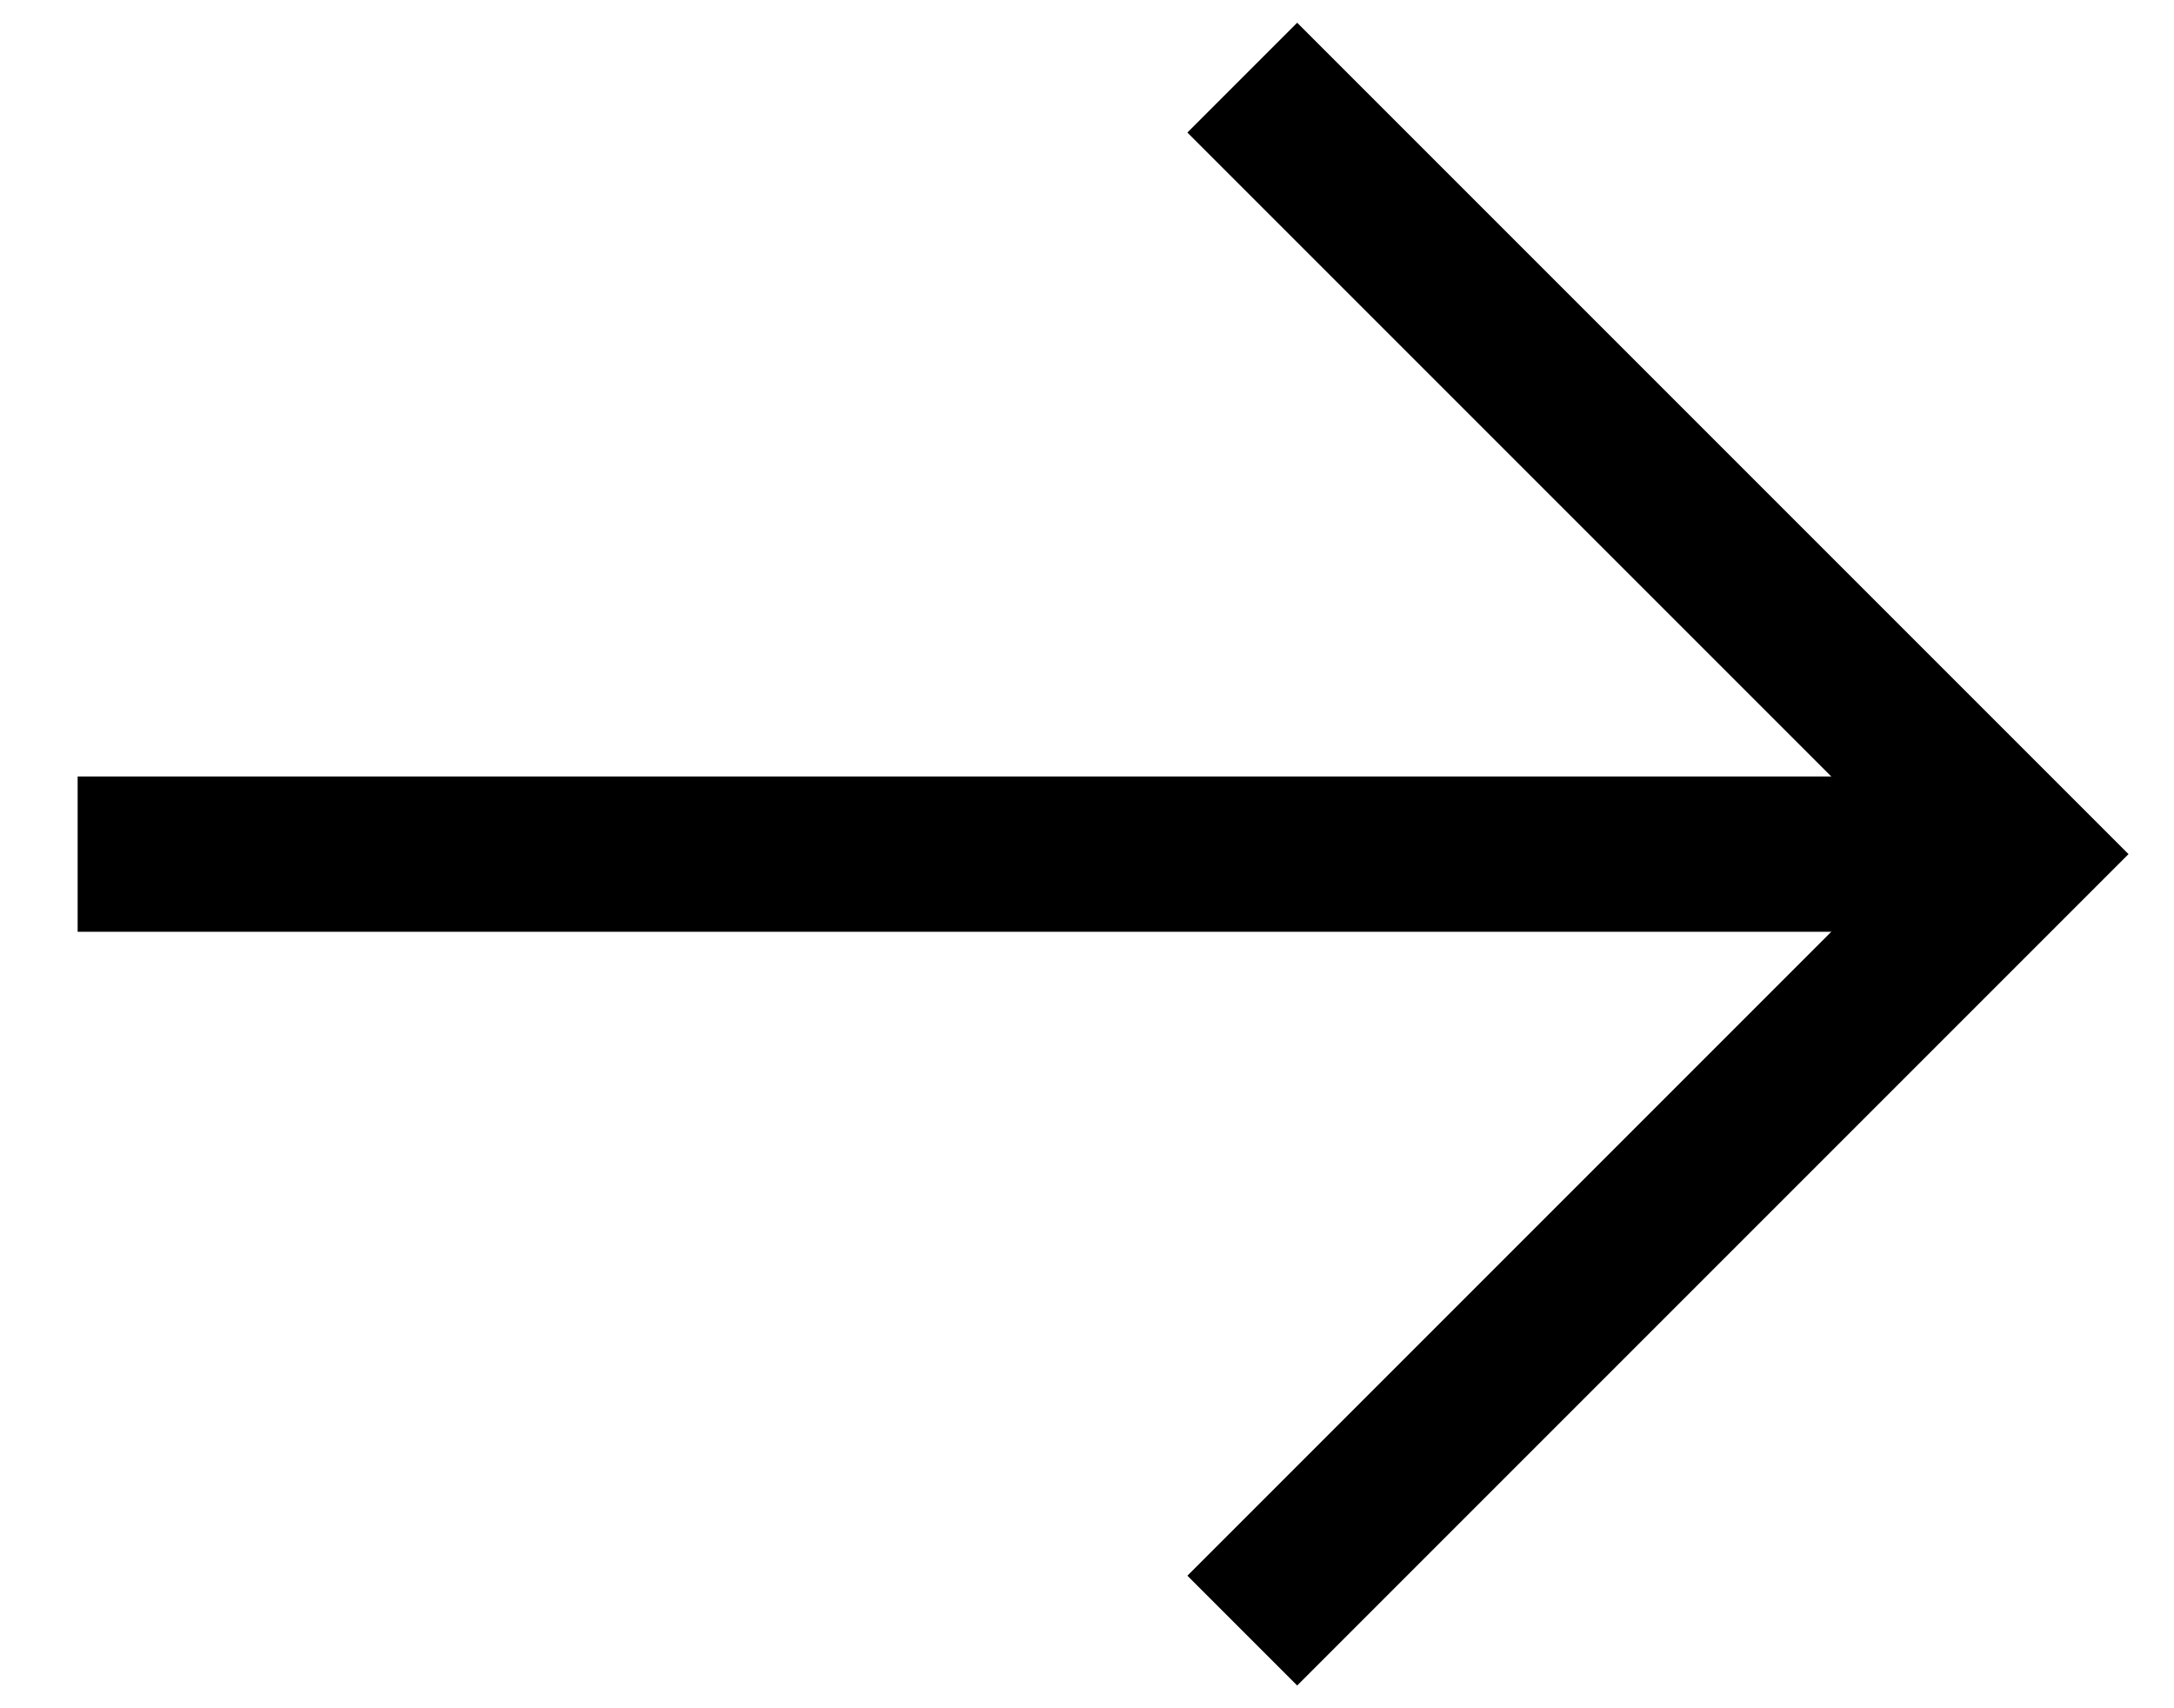
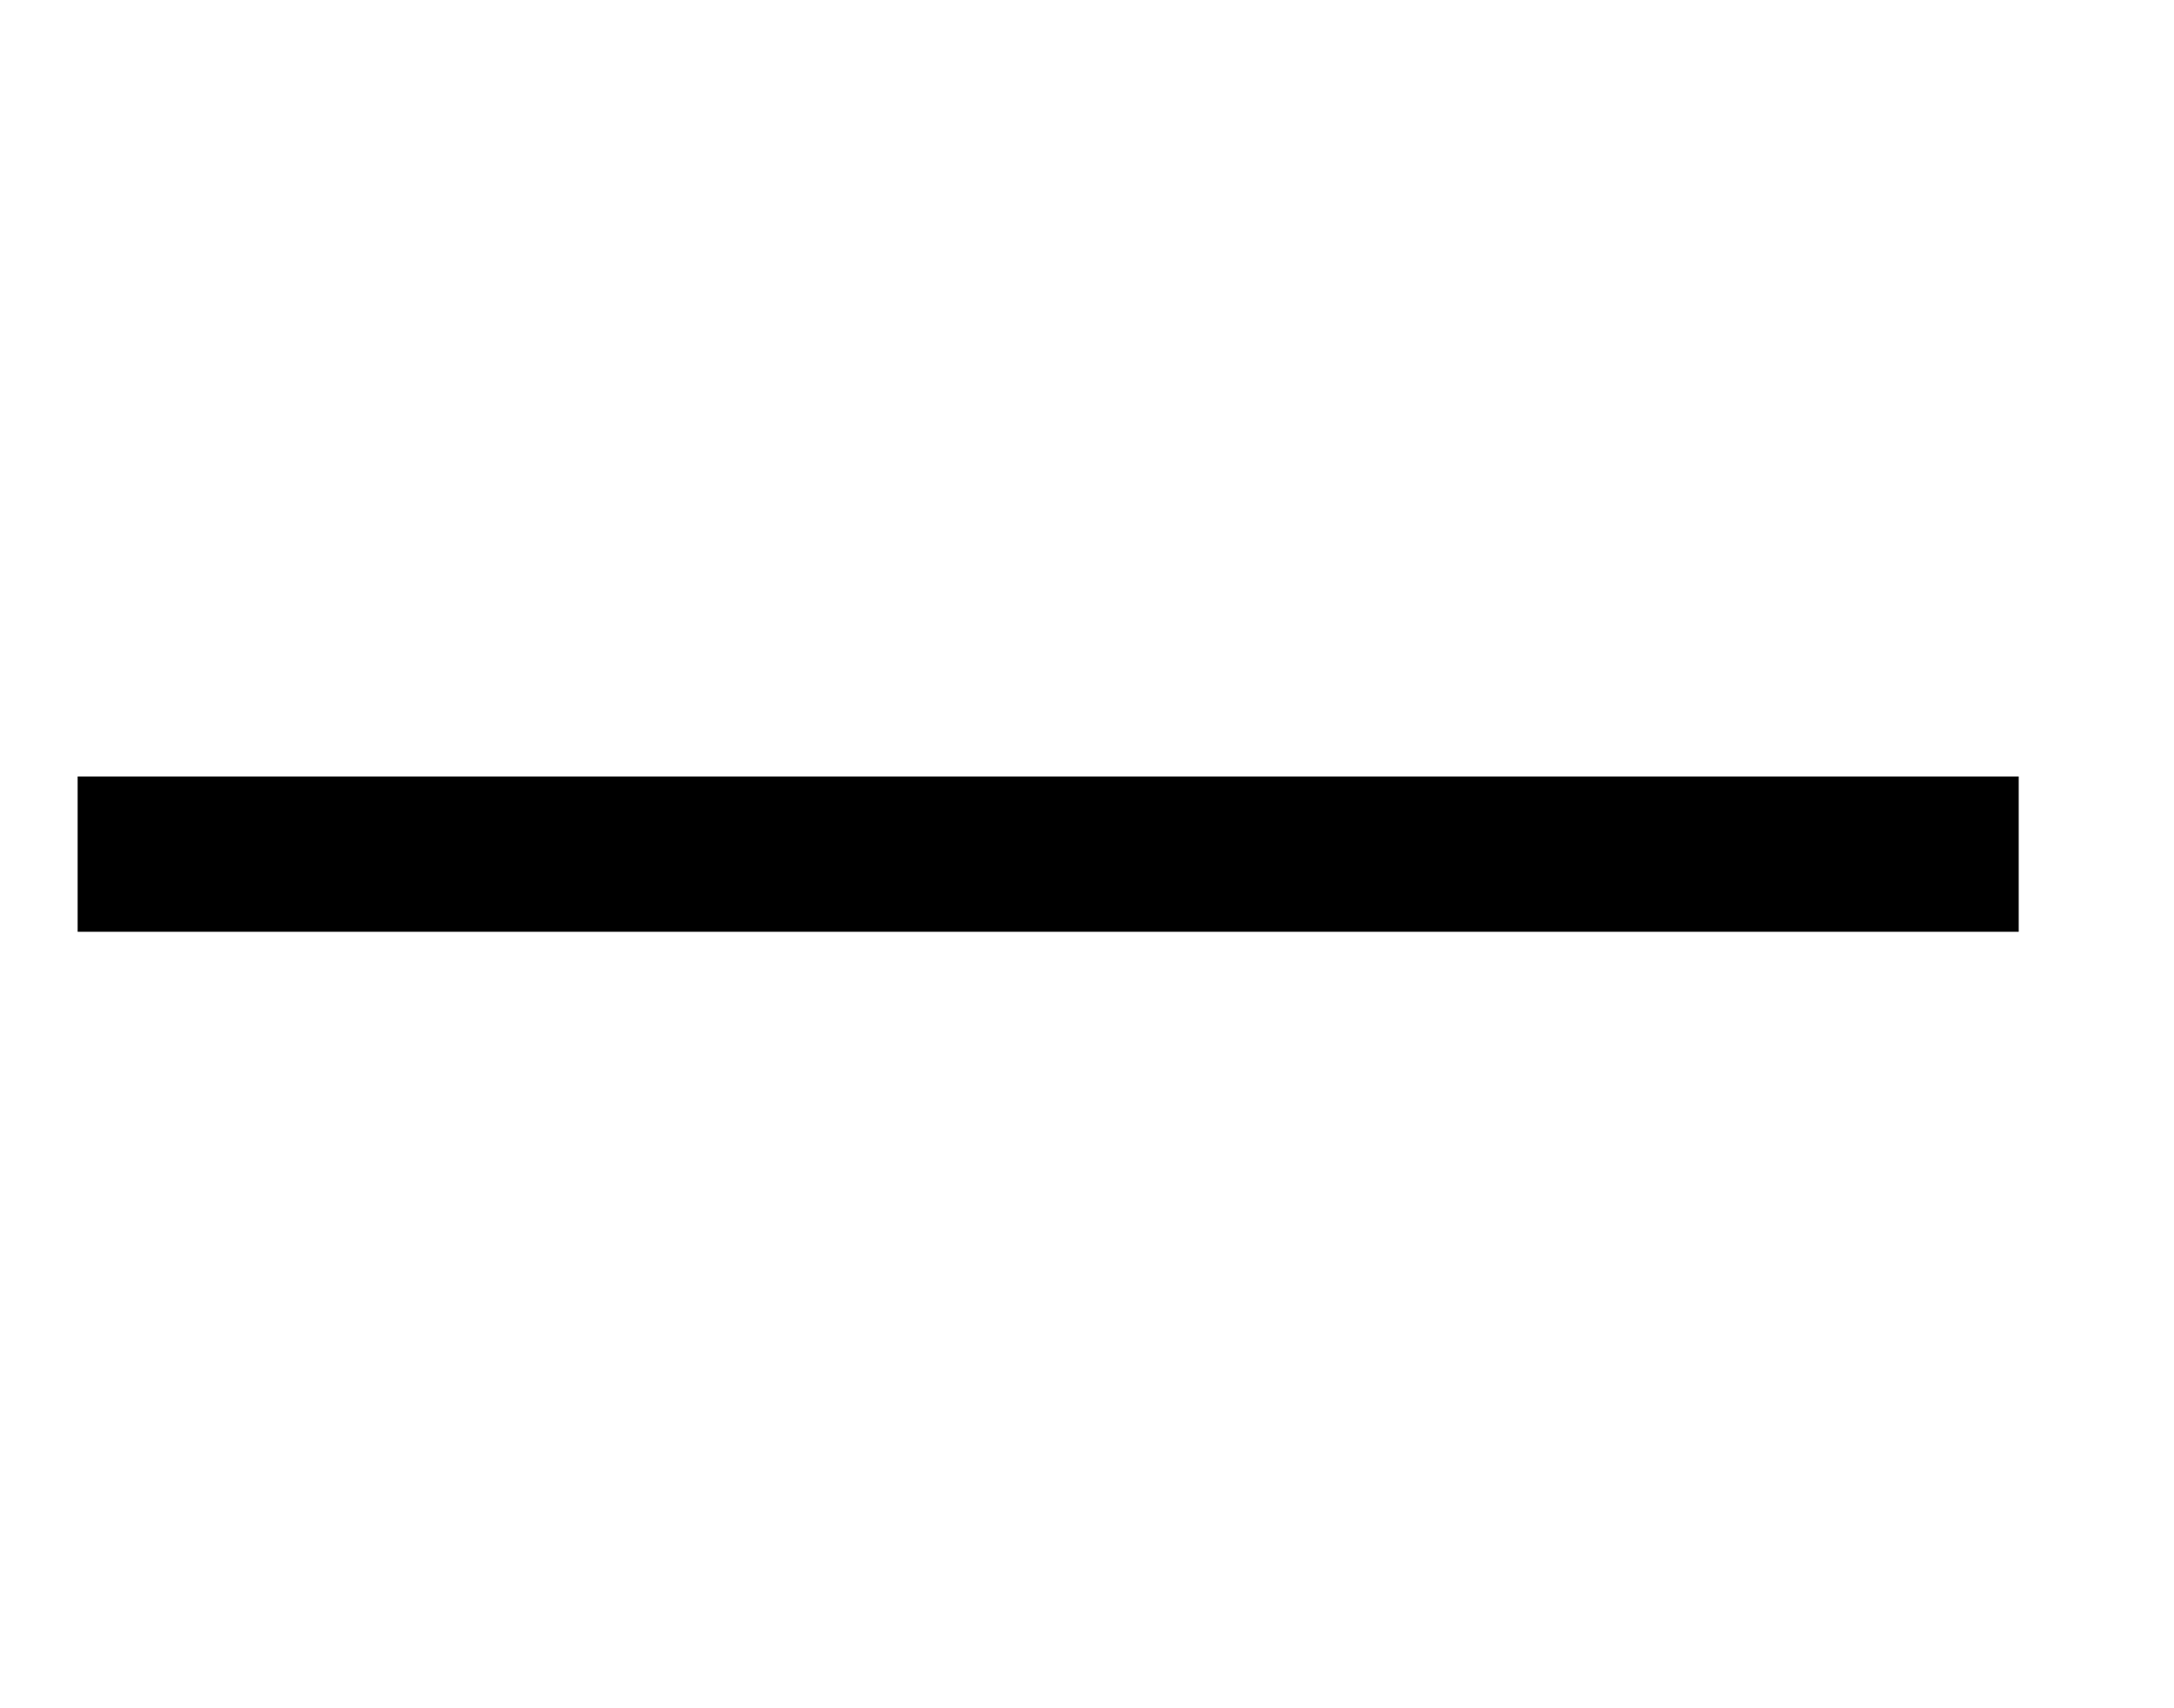
<svg xmlns="http://www.w3.org/2000/svg" width="28" height="22" viewBox="0 0 28 22" fill="none">
  <rect width="28" height="22" fill="none" />
-   <path d="M16 1L26 11L16 21" stroke="black" stroke-width="2" />
  <path d="M26 11L1 11" stroke="black" stroke-width="2" />
</svg>